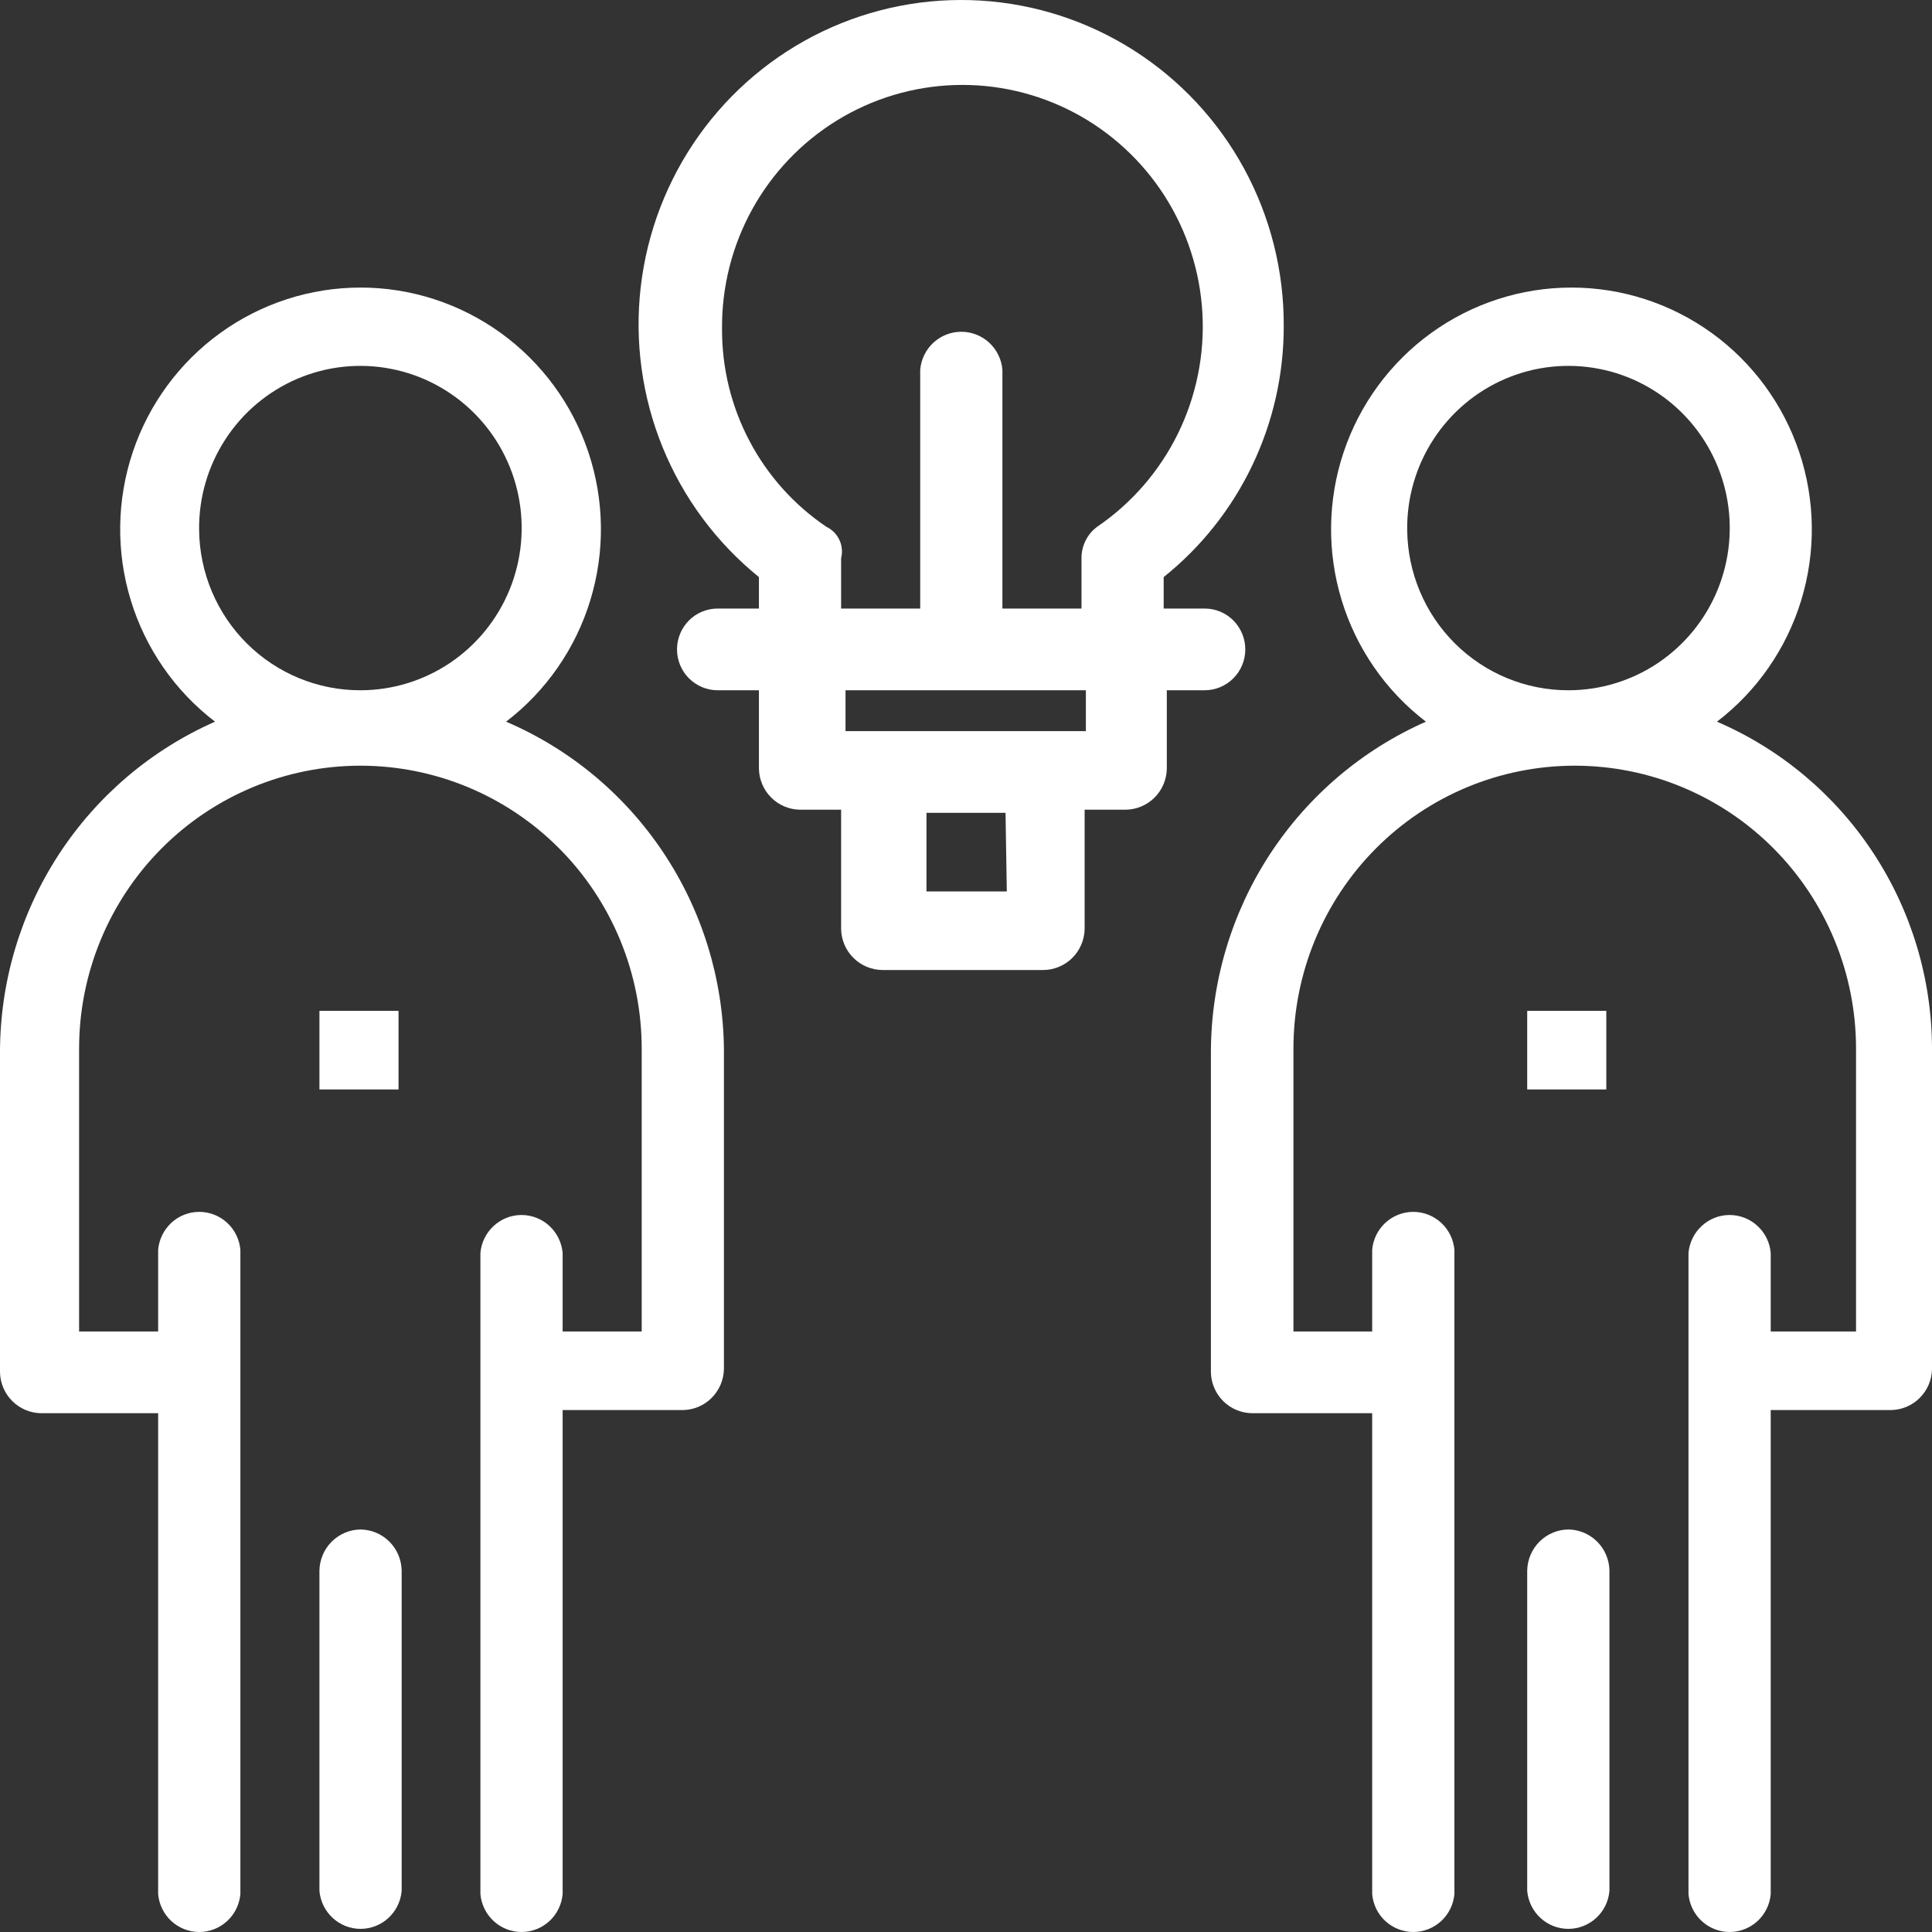
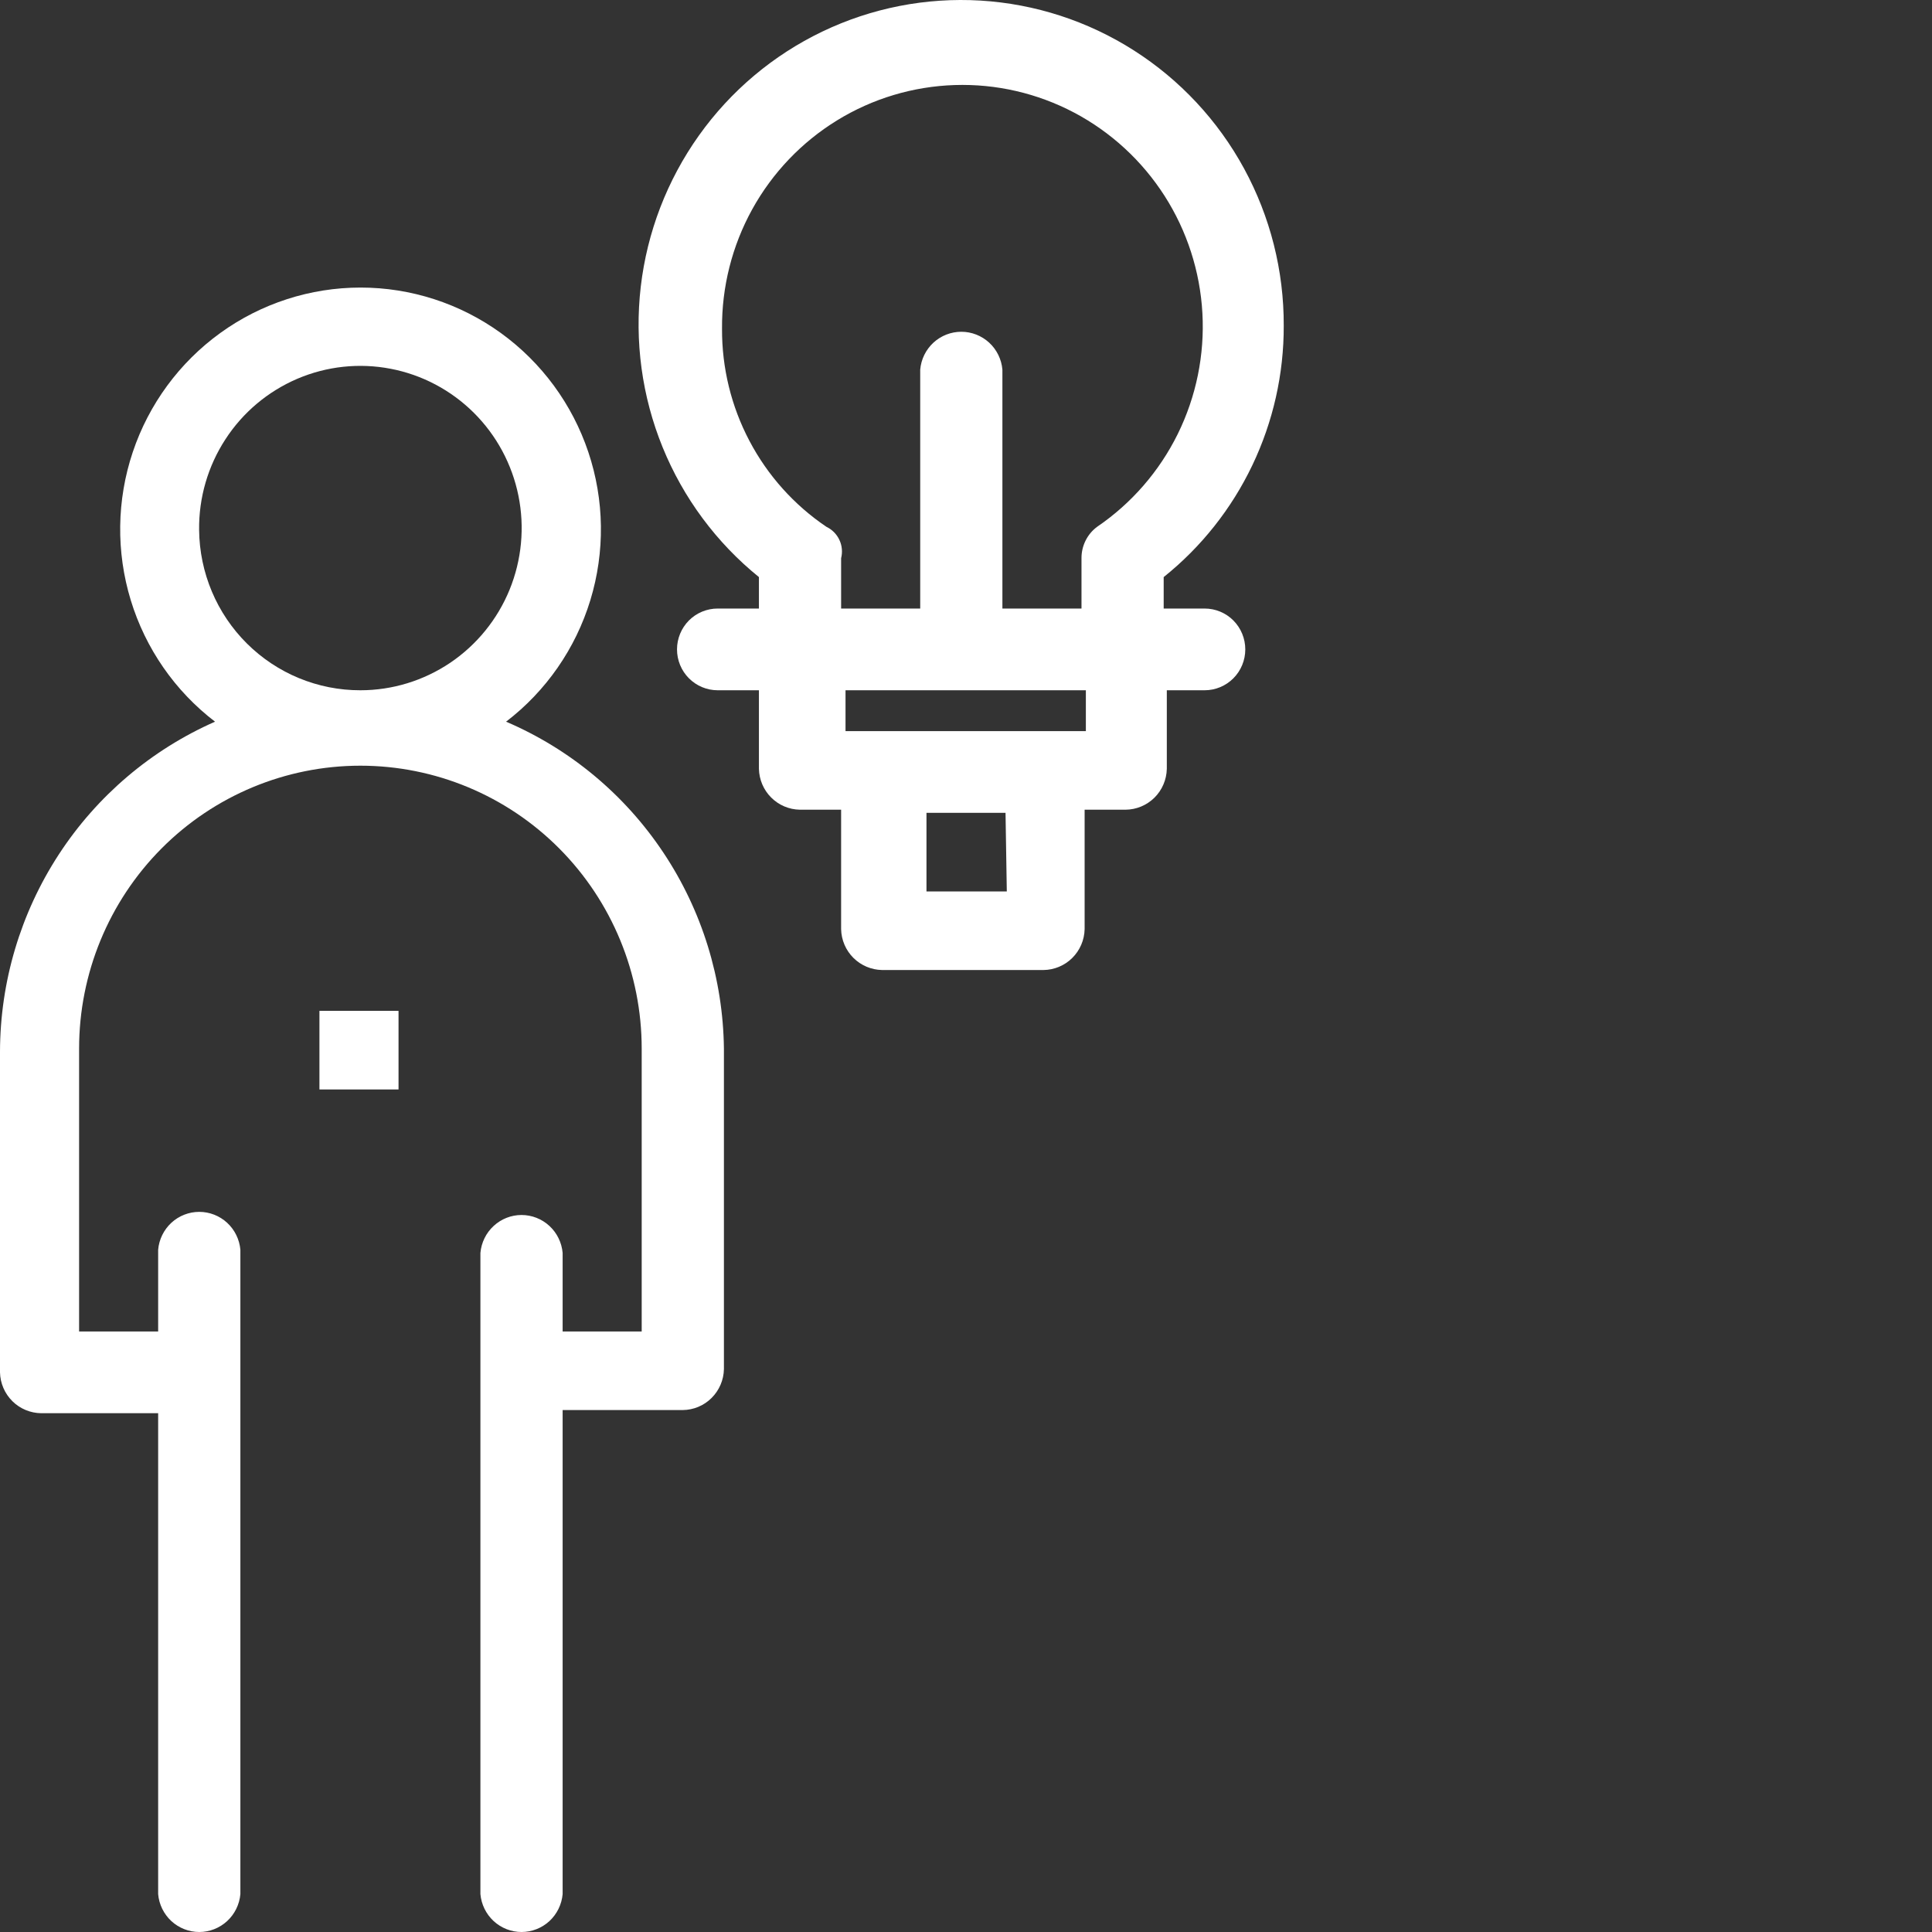
<svg xmlns="http://www.w3.org/2000/svg" width="50" height="50" viewBox="0 0 50 50" fill="none">
  <rect x="0" y="0" width="50" height="50" fill="#333333" stroke="none" />
  <path d="M13.097 18.677C14.133 17.885 14.896 16.785 15.278 15.533C15.66 14.281 15.642 12.941 15.226 11.7C14.81 10.459 14.017 9.381 12.96 8.617C11.902 7.853 10.633 7.442 9.331 7.442C8.029 7.442 6.76 7.853 5.702 8.617C4.645 9.381 3.852 10.459 3.436 11.7C3.02 12.941 3.002 14.281 3.384 15.533C3.766 16.785 4.529 17.885 5.565 18.677C3.914 19.405 2.508 20.599 1.52 22.116C0.532 23.633 0.004 25.405 0 27.219V35.516C0.006 35.797 0.121 36.065 0.321 36.263C0.52 36.46 0.788 36.571 1.068 36.574H4.093V49.02C4.116 49.287 4.239 49.536 4.435 49.718C4.632 49.899 4.89 50 5.157 50C5.424 50 5.681 49.899 5.878 49.718C6.075 49.536 6.197 49.287 6.221 49.02V32.343C6.197 32.076 6.075 31.827 5.878 31.645C5.681 31.464 5.424 31.363 5.157 31.363C4.89 31.363 4.632 31.464 4.435 31.645C4.239 31.827 4.116 32.076 4.093 32.343V34.459H2.047V27.137C2.047 25.196 2.814 23.333 4.179 21.96C5.544 20.587 7.396 19.816 9.327 19.816C11.258 19.816 13.11 20.587 14.475 21.96C15.84 23.333 16.607 25.196 16.607 27.137V34.459H14.561V32.425C14.537 32.157 14.415 31.908 14.219 31.727C14.022 31.545 13.764 31.444 13.497 31.444C13.23 31.444 12.973 31.545 12.776 31.727C12.579 31.908 12.457 32.157 12.433 32.425V49.02C12.457 49.287 12.579 49.536 12.776 49.718C12.973 49.899 13.23 50 13.497 50C13.764 50 14.022 49.899 14.219 49.718C14.415 49.536 14.537 49.287 14.561 49.02V36.492H17.667C17.947 36.49 18.215 36.379 18.414 36.181C18.613 35.984 18.729 35.716 18.735 35.435V27.137C18.713 25.329 18.169 23.566 17.167 22.064C16.166 20.561 14.752 19.385 13.097 18.677ZM5.153 13.715C5.143 12.883 5.38 12.066 5.833 11.37C6.285 10.673 6.934 10.128 7.696 9.802C8.458 9.477 9.298 9.387 10.111 9.544C10.924 9.7 11.672 10.096 12.261 10.681C12.85 11.266 13.252 12.014 13.417 12.829C13.582 13.645 13.502 14.491 13.188 15.261C12.873 16.031 12.338 16.689 11.651 17.153C10.963 17.616 10.155 17.864 9.327 17.864C8.228 17.866 7.172 17.431 6.39 16.654C5.608 15.877 5.164 14.82 5.153 13.715Z" fill="white" />
-   <path d="M9.327 39.583C9.049 39.587 8.783 39.7 8.585 39.897C8.387 40.094 8.274 40.361 8.267 40.641V48.938C8.291 49.206 8.413 49.455 8.61 49.636C8.806 49.818 9.064 49.919 9.331 49.919C9.598 49.919 9.856 49.818 10.053 49.636C10.249 49.455 10.371 49.206 10.395 48.938V40.641C10.388 40.359 10.274 40.092 10.074 39.894C9.875 39.697 9.607 39.585 9.327 39.583Z" fill="white" />
  <path d="M10.314 26.161H8.267V28.195H10.314V26.161Z" fill="white" />
-   <path d="M44.435 18.677C45.471 17.885 46.234 16.785 46.616 15.533C46.998 14.281 46.98 12.941 46.564 11.7C46.148 10.459 45.355 9.381 44.298 8.617C43.24 7.853 41.971 7.442 40.669 7.442C39.367 7.442 38.098 7.853 37.04 8.617C35.983 9.381 35.19 10.459 34.774 11.7C34.358 12.941 34.34 14.281 34.722 15.533C35.104 16.785 35.867 17.885 36.903 18.677C35.252 19.405 33.848 20.601 32.859 22.117C31.872 23.633 31.343 25.406 31.338 27.219V35.516C31.344 35.797 31.459 36.065 31.659 36.263C31.858 36.46 32.126 36.571 32.406 36.574H35.512V49.02C35.535 49.287 35.657 49.536 35.854 49.718C36.051 49.899 36.309 50 36.576 50C36.843 50 37.1 49.899 37.297 49.718C37.494 49.536 37.616 49.287 37.64 49.02V32.343C37.616 32.076 37.494 31.827 37.297 31.645C37.1 31.464 36.843 31.363 36.576 31.363C36.309 31.363 36.051 31.464 35.854 31.645C35.657 31.827 35.535 32.076 35.512 32.343V34.459H33.474V27.137C33.474 25.196 34.241 23.333 35.606 21.96C36.971 20.587 38.823 19.816 40.754 19.816C42.685 19.816 44.537 20.587 45.902 21.96C47.267 23.333 48.034 25.196 48.034 27.137V34.459H45.826V32.425C45.803 32.157 45.681 31.908 45.484 31.727C45.287 31.545 45.029 31.444 44.762 31.444C44.495 31.444 44.238 31.545 44.041 31.727C43.844 31.908 43.722 32.157 43.698 32.425V49.02C43.722 49.287 43.844 49.536 44.041 49.718C44.238 49.899 44.495 50 44.762 50C45.029 50 45.287 49.899 45.484 49.718C45.681 49.536 45.803 49.287 45.826 49.02V36.492H48.932C49.212 36.49 49.48 36.379 49.679 36.181C49.879 35.984 49.994 35.716 50 35.435V27.137C49.996 25.334 49.467 23.573 48.477 22.069C47.488 20.565 46.083 19.386 44.435 18.677ZM36.418 13.715C36.408 12.883 36.645 12.066 37.098 11.37C37.551 10.673 38.199 10.128 38.961 9.802C39.723 9.477 40.563 9.387 41.376 9.544C42.189 9.7 42.938 10.096 43.526 10.681C44.115 11.266 44.517 12.014 44.682 12.829C44.847 13.645 44.767 14.491 44.453 15.261C44.139 16.031 43.603 16.689 42.916 17.153C42.229 17.616 41.42 17.864 40.592 17.864C39.493 17.866 38.437 17.431 37.655 16.654C36.873 15.877 36.429 14.82 36.418 13.715Z" fill="white" />
-   <path d="M40.592 39.583C40.312 39.585 40.044 39.697 39.845 39.894C39.646 40.092 39.531 40.359 39.524 40.641V48.938C39.548 49.206 39.67 49.455 39.867 49.636C40.064 49.818 40.321 49.919 40.588 49.919C40.855 49.919 41.113 49.818 41.31 49.636C41.507 49.455 41.629 49.206 41.652 48.938V40.641C41.646 40.361 41.532 40.094 41.334 39.897C41.136 39.7 40.87 39.587 40.592 39.583Z" fill="white" />
-   <path d="M41.571 26.161H39.524V28.195H41.571V26.161Z" fill="white" />
  <path d="M31.176 17.864C31.455 17.864 31.723 17.752 31.92 17.554C32.117 17.356 32.228 17.087 32.228 16.806C32.228 16.526 32.117 16.257 31.92 16.058C31.723 15.86 31.455 15.749 31.176 15.749H30.116V14.935C31.089 14.156 31.873 13.166 32.411 12.039C32.949 10.912 33.227 9.678 33.223 8.427C33.228 7.007 32.875 5.609 32.197 4.363C31.519 3.117 30.537 2.065 29.345 1.305C28.152 0.544 26.787 0.101 25.377 0.015C23.967 -0.07 22.559 0.205 21.284 0.816C20.009 1.427 18.909 2.353 18.087 3.508C17.265 4.663 16.747 6.009 16.583 7.419C16.419 8.83 16.613 10.259 17.148 11.574C17.683 12.888 18.541 14.045 19.641 14.935V15.749H18.573C18.294 15.749 18.027 15.86 17.829 16.058C17.632 16.257 17.521 16.526 17.521 16.806C17.521 17.087 17.632 17.356 17.829 17.554C18.027 17.752 18.294 17.864 18.573 17.864H19.641V19.897C19.647 20.177 19.761 20.444 19.959 20.641C20.156 20.838 20.422 20.951 20.701 20.955H21.768V24.046C21.774 24.326 21.888 24.593 22.086 24.79C22.284 24.987 22.55 25.099 22.828 25.104H27.002C27.282 25.102 27.55 24.99 27.749 24.793C27.949 24.595 28.064 24.327 28.07 24.046V20.955H29.13C29.409 20.953 29.677 20.841 29.877 20.644C30.076 20.446 30.191 20.179 30.197 19.897V17.864H31.176ZM21.388 13.634C20.552 13.07 19.868 12.307 19.397 11.413C18.925 10.519 18.681 9.521 18.686 8.509C18.677 7.427 18.946 6.362 19.468 5.416C19.99 4.471 20.747 3.678 21.665 3.114C22.583 2.55 23.631 2.236 24.706 2.201C25.78 2.166 26.846 2.412 27.798 2.914C28.75 3.417 29.557 4.16 30.139 5.069C30.721 5.979 31.058 7.025 31.118 8.104C31.178 9.184 30.958 10.261 30.481 11.23C30.003 12.199 29.284 13.027 28.393 13.634C28.267 13.727 28.164 13.85 28.094 13.992C28.024 14.133 27.988 14.289 27.989 14.447V15.749H25.942V9.566C25.919 9.299 25.797 9.05 25.6 8.868C25.403 8.687 25.146 8.586 24.879 8.586C24.611 8.586 24.354 8.687 24.157 8.868C23.96 9.05 23.838 9.299 23.815 9.566V15.749H21.768V14.447C21.808 14.288 21.793 14.12 21.723 13.972C21.654 13.824 21.535 13.704 21.388 13.634ZM26.056 23.07H23.977V21.036H26.023L26.056 23.07ZM28.102 18.921H21.882V17.864H28.102V18.921Z" fill="white" />
</svg>